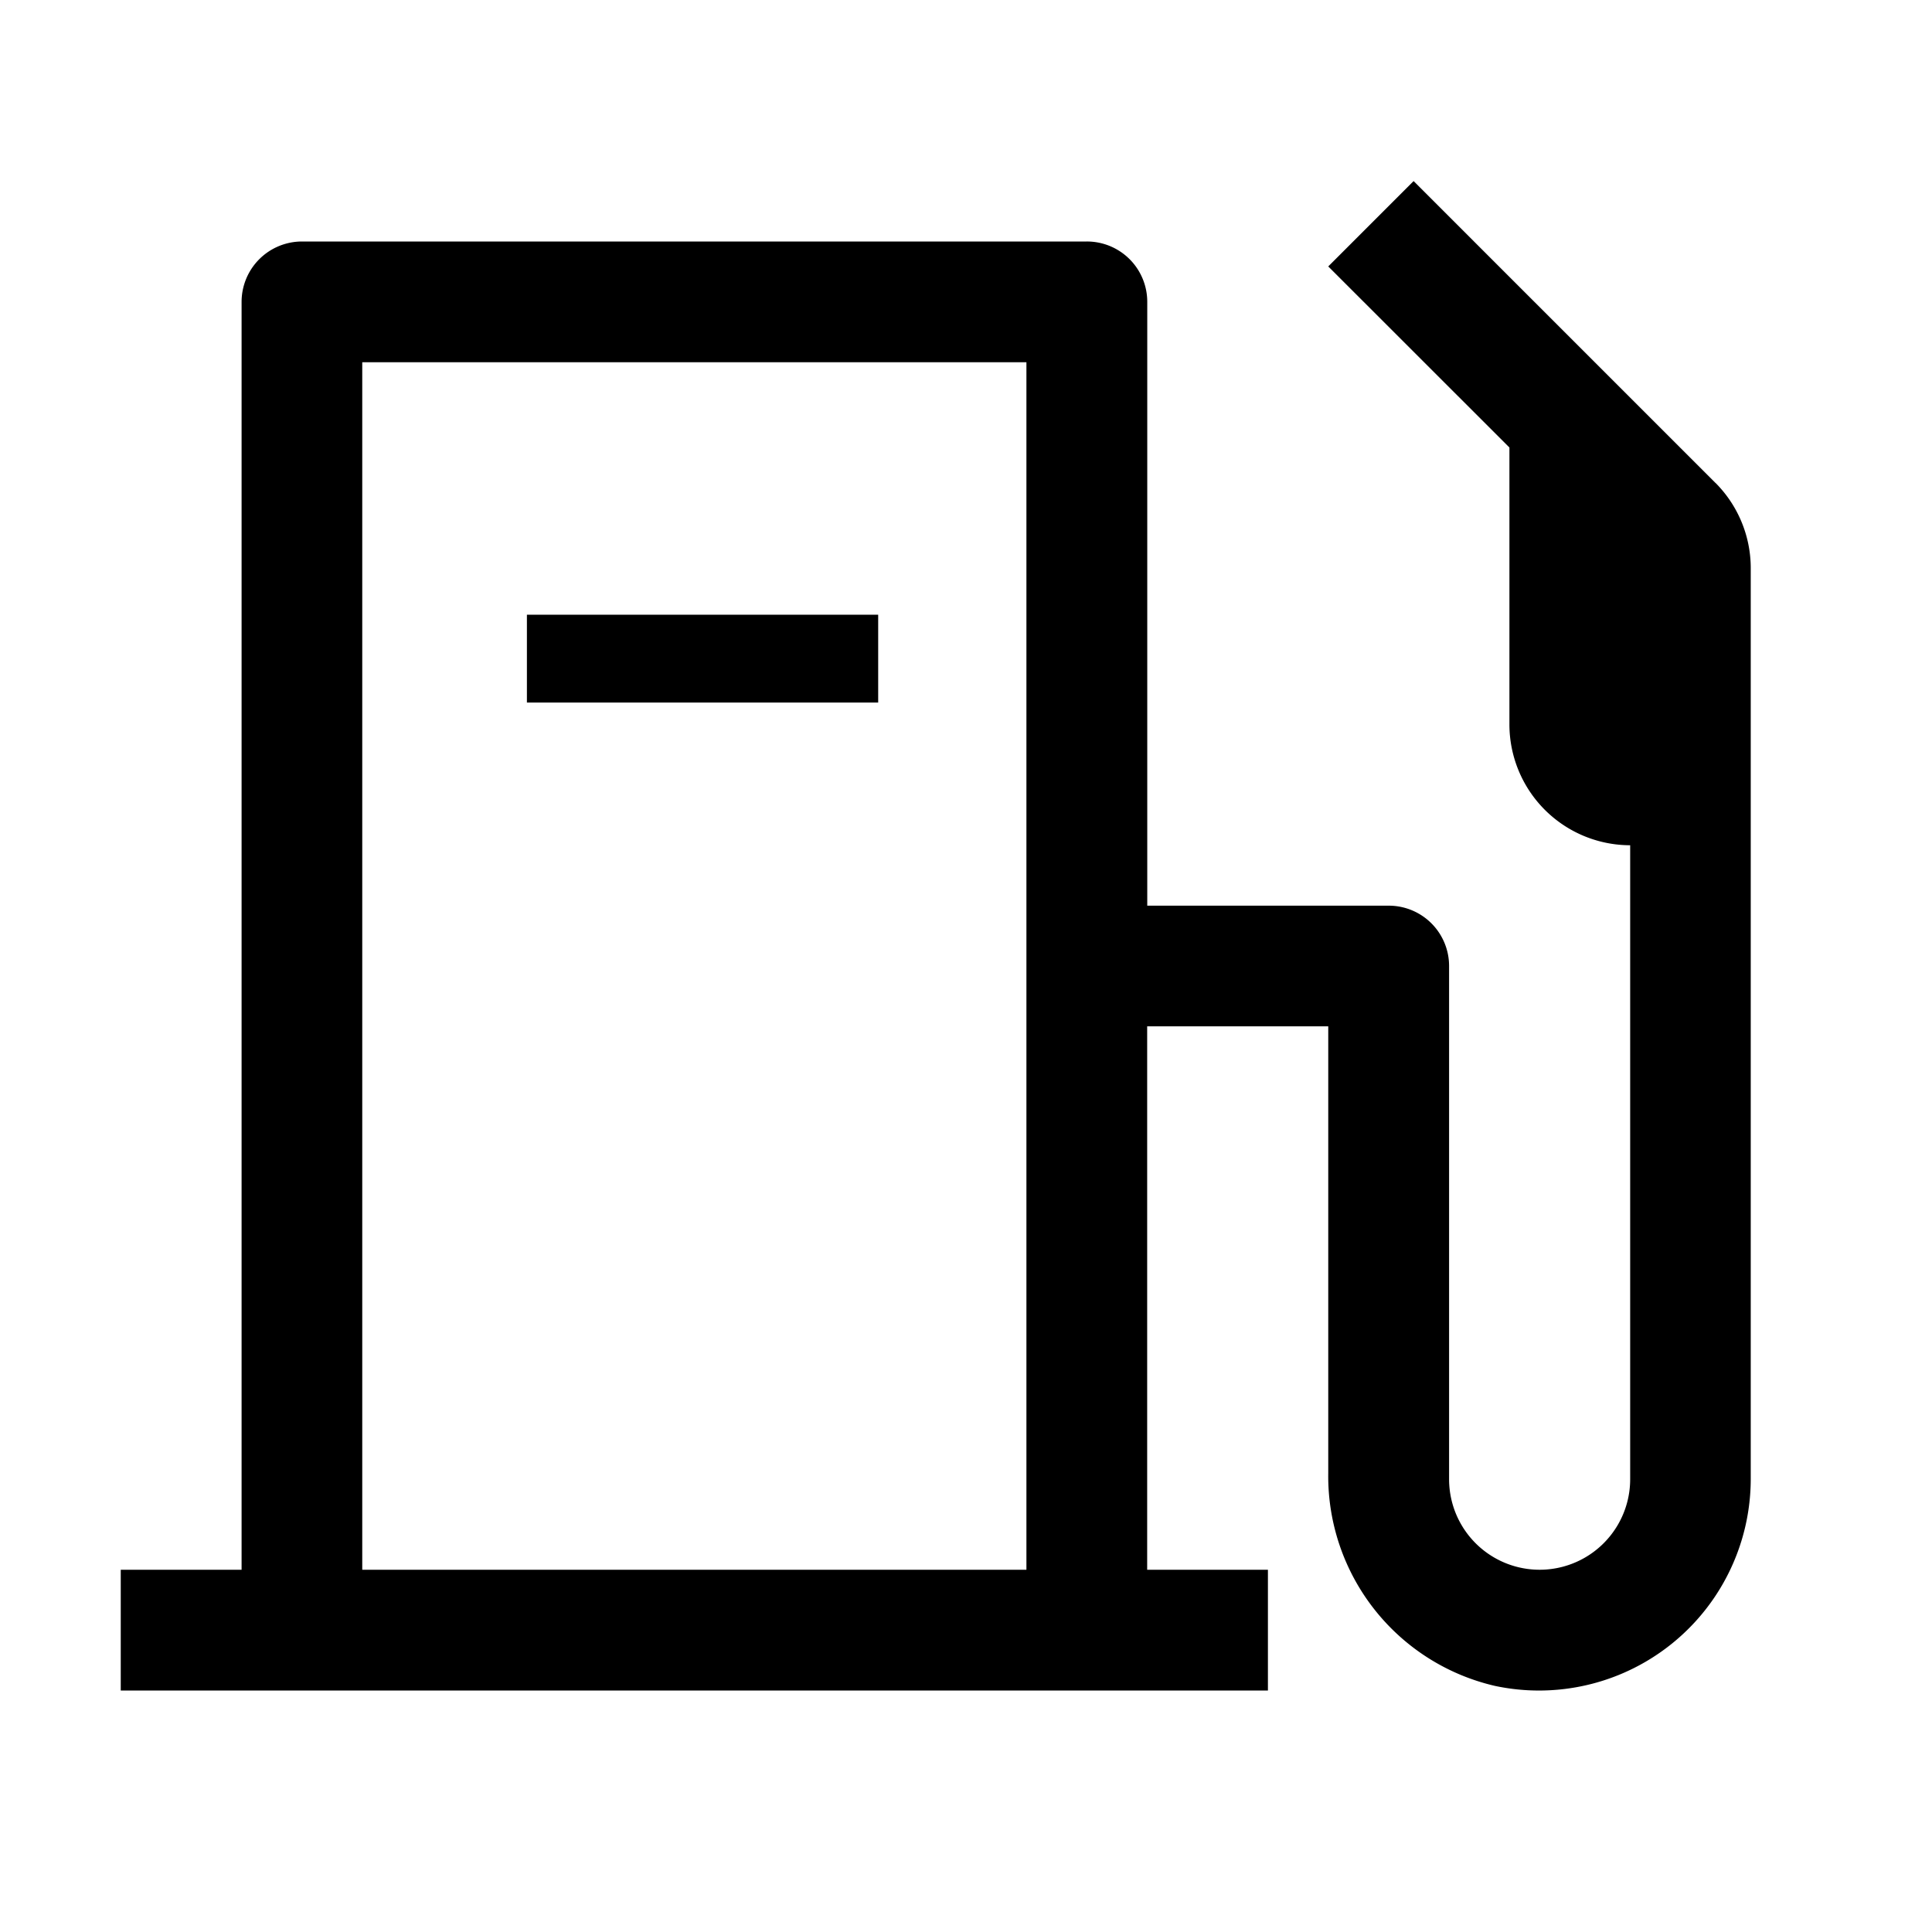
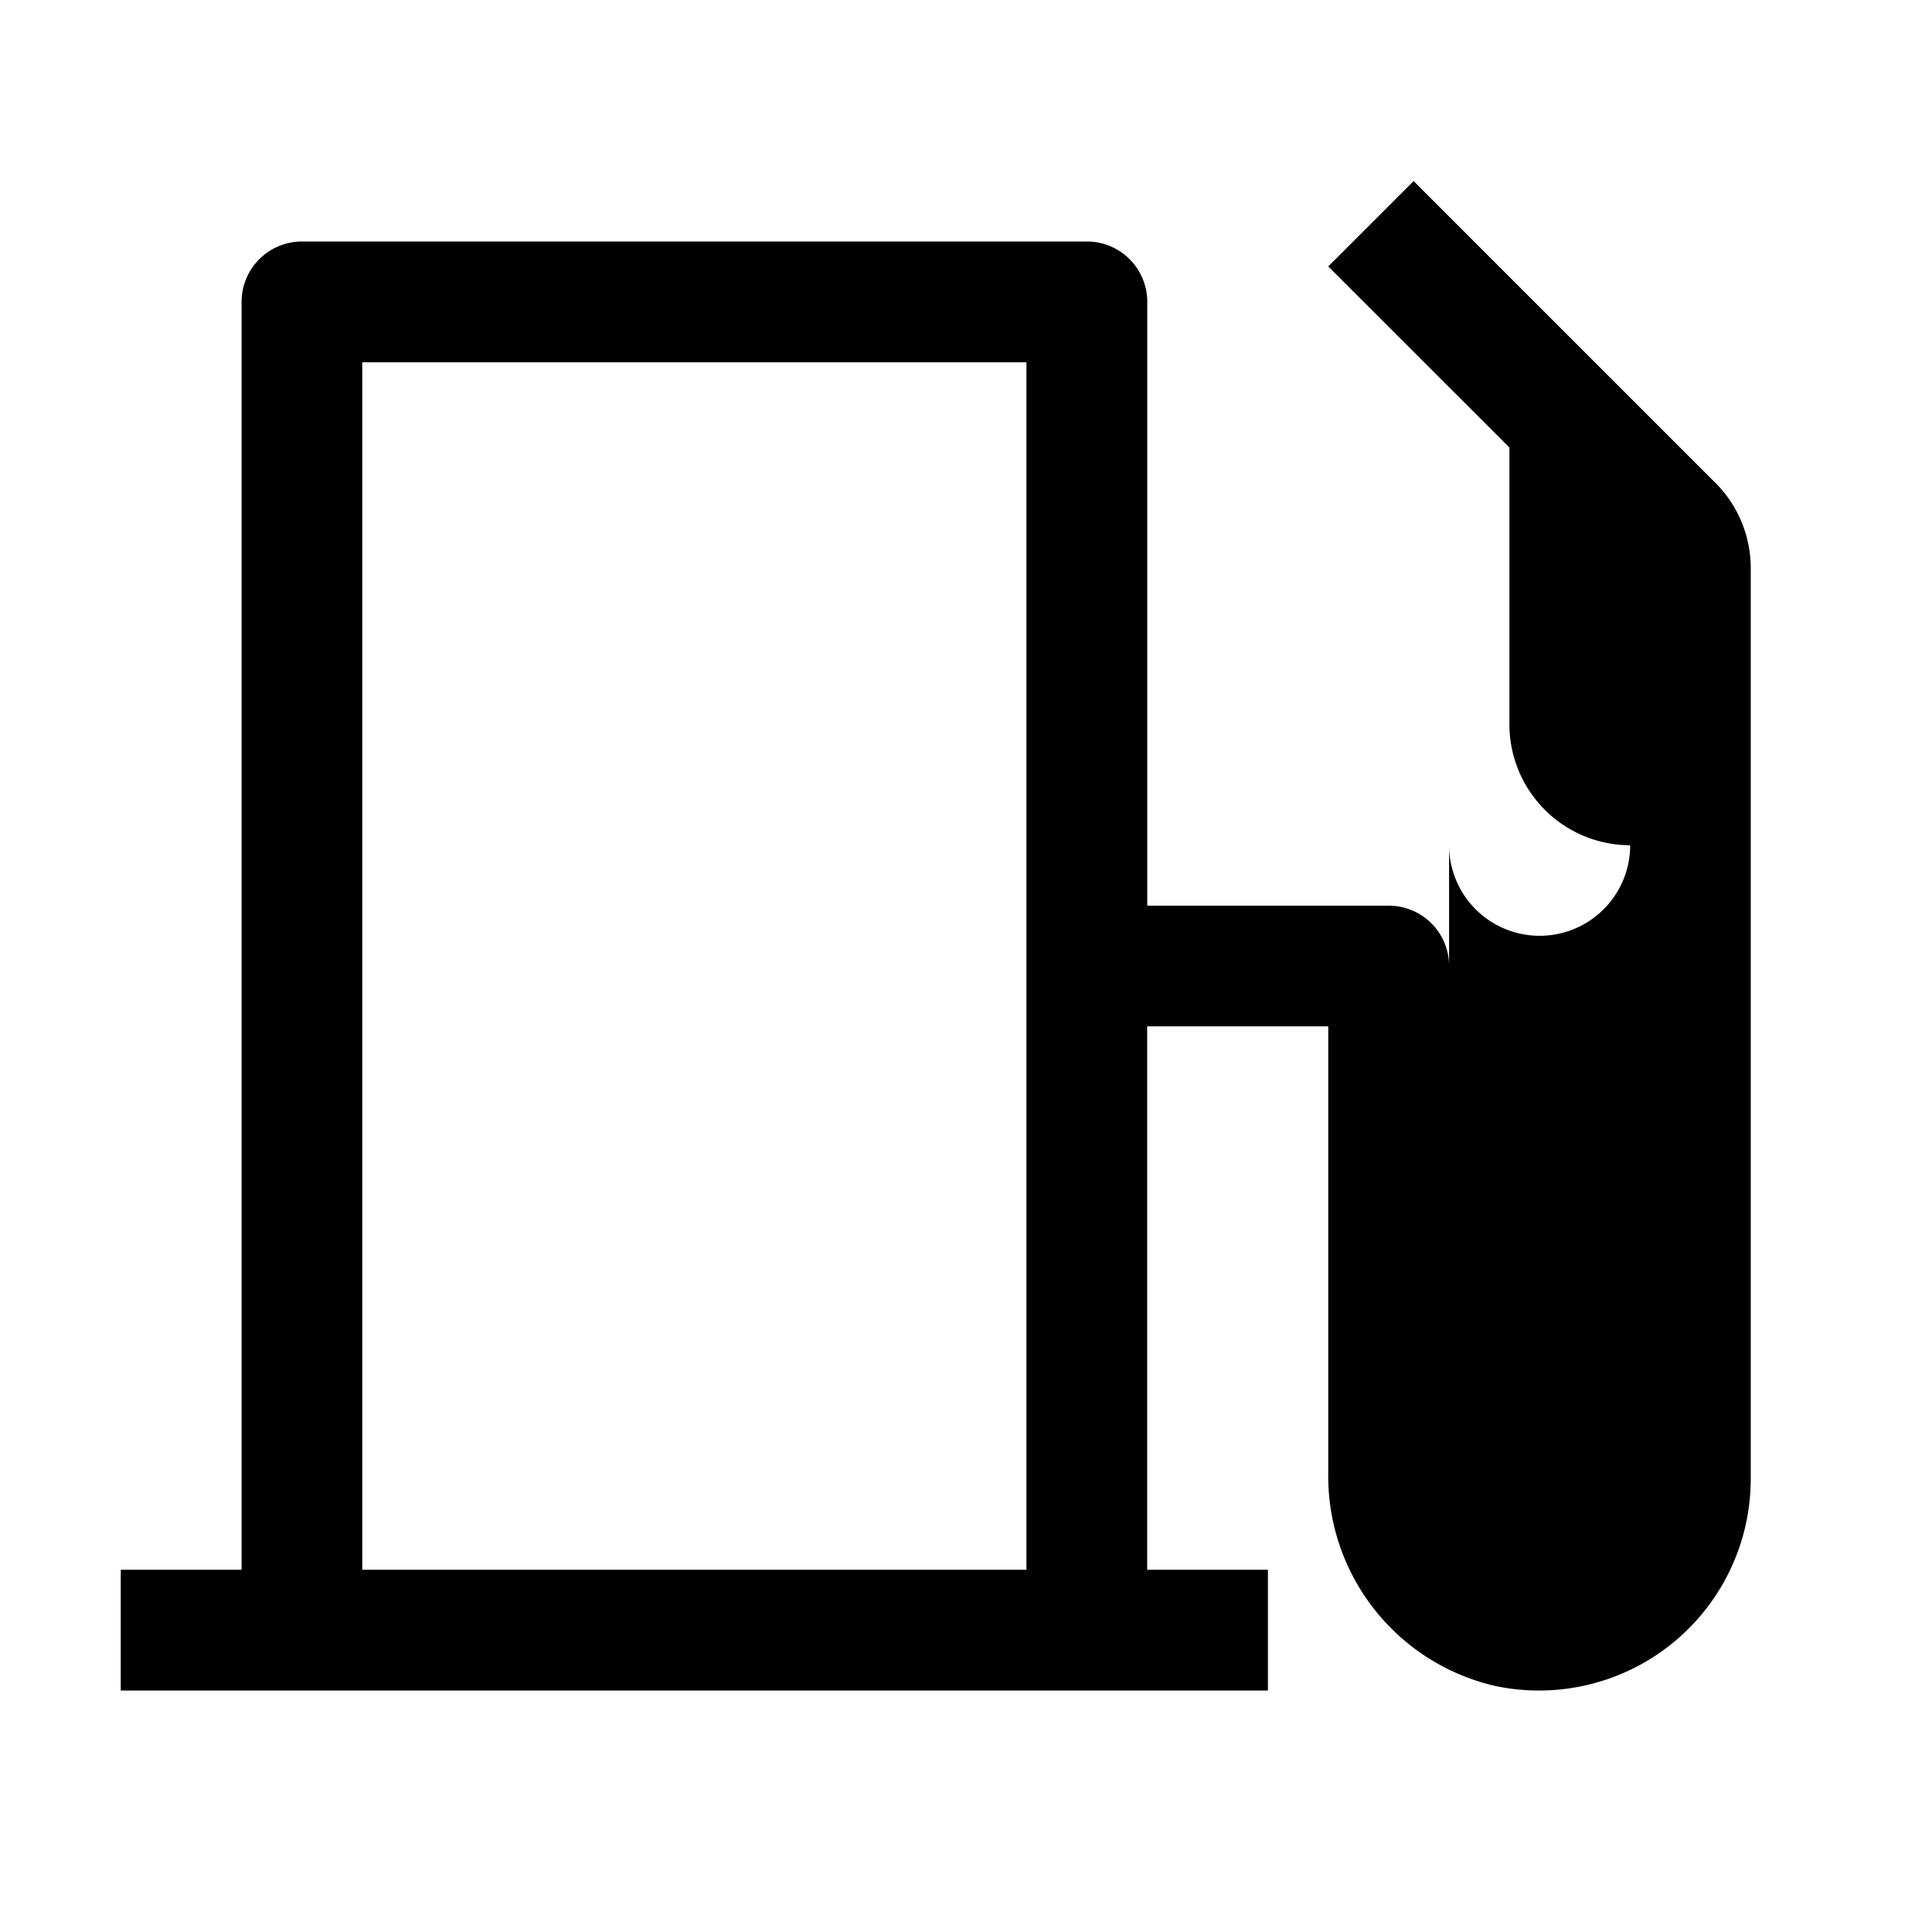
<svg xmlns="http://www.w3.org/2000/svg" id="gas-station" width="22" height="22" viewBox="0 0 22 22">
-   <rect id="Rectangle_4725" data-name="Rectangle 4725" width="4" height="1" transform="translate(6 7)" />
-   <path id="Path_10177" data-name="Path 10177" d="M20.16,6.438,16.722,3l-.972.972,2.063,2.062V9.188a1.377,1.377,0,0,0,1.375,1.375v7.219a1.031,1.031,0,0,1-2.062,0V11.938a.687.687,0,0,0-.687-.687h-2.75V4.375A.687.687,0,0,0,13,3.688H4.063a.688.688,0,0,0-.687.688V18.813H2v1.375H15.063V18.813H13.688V12.625H15.75v5.087a2.451,2.451,0,0,0,1.9,2.424,2.411,2.411,0,0,0,2.911-2.355V7.41a1.375,1.375,0,0,0-.4-.972ZM12.313,18.813H4.75V5.063h7.563Z" transform="translate(-0.625 -0.938)" />
-   <rect id="_Transparent_Rectangle_" data-name="&lt;Transparent Rectangle&gt;" width="22" height="22" fill="none" />
+   <path id="Path_10177" data-name="Path 10177" d="M20.16,6.438,16.722,3l-.972.972,2.063,2.062V9.188a1.377,1.377,0,0,0,1.375,1.375a1.031,1.031,0,0,1-2.062,0V11.938a.687.687,0,0,0-.687-.687h-2.75V4.375A.687.687,0,0,0,13,3.688H4.063a.688.688,0,0,0-.687.688V18.813H2v1.375H15.063V18.813H13.688V12.625H15.75v5.087a2.451,2.451,0,0,0,1.9,2.424,2.411,2.411,0,0,0,2.911-2.355V7.41a1.375,1.375,0,0,0-.4-.972ZM12.313,18.813H4.75V5.063h7.563Z" transform="translate(-0.625 -0.938)" />
</svg>